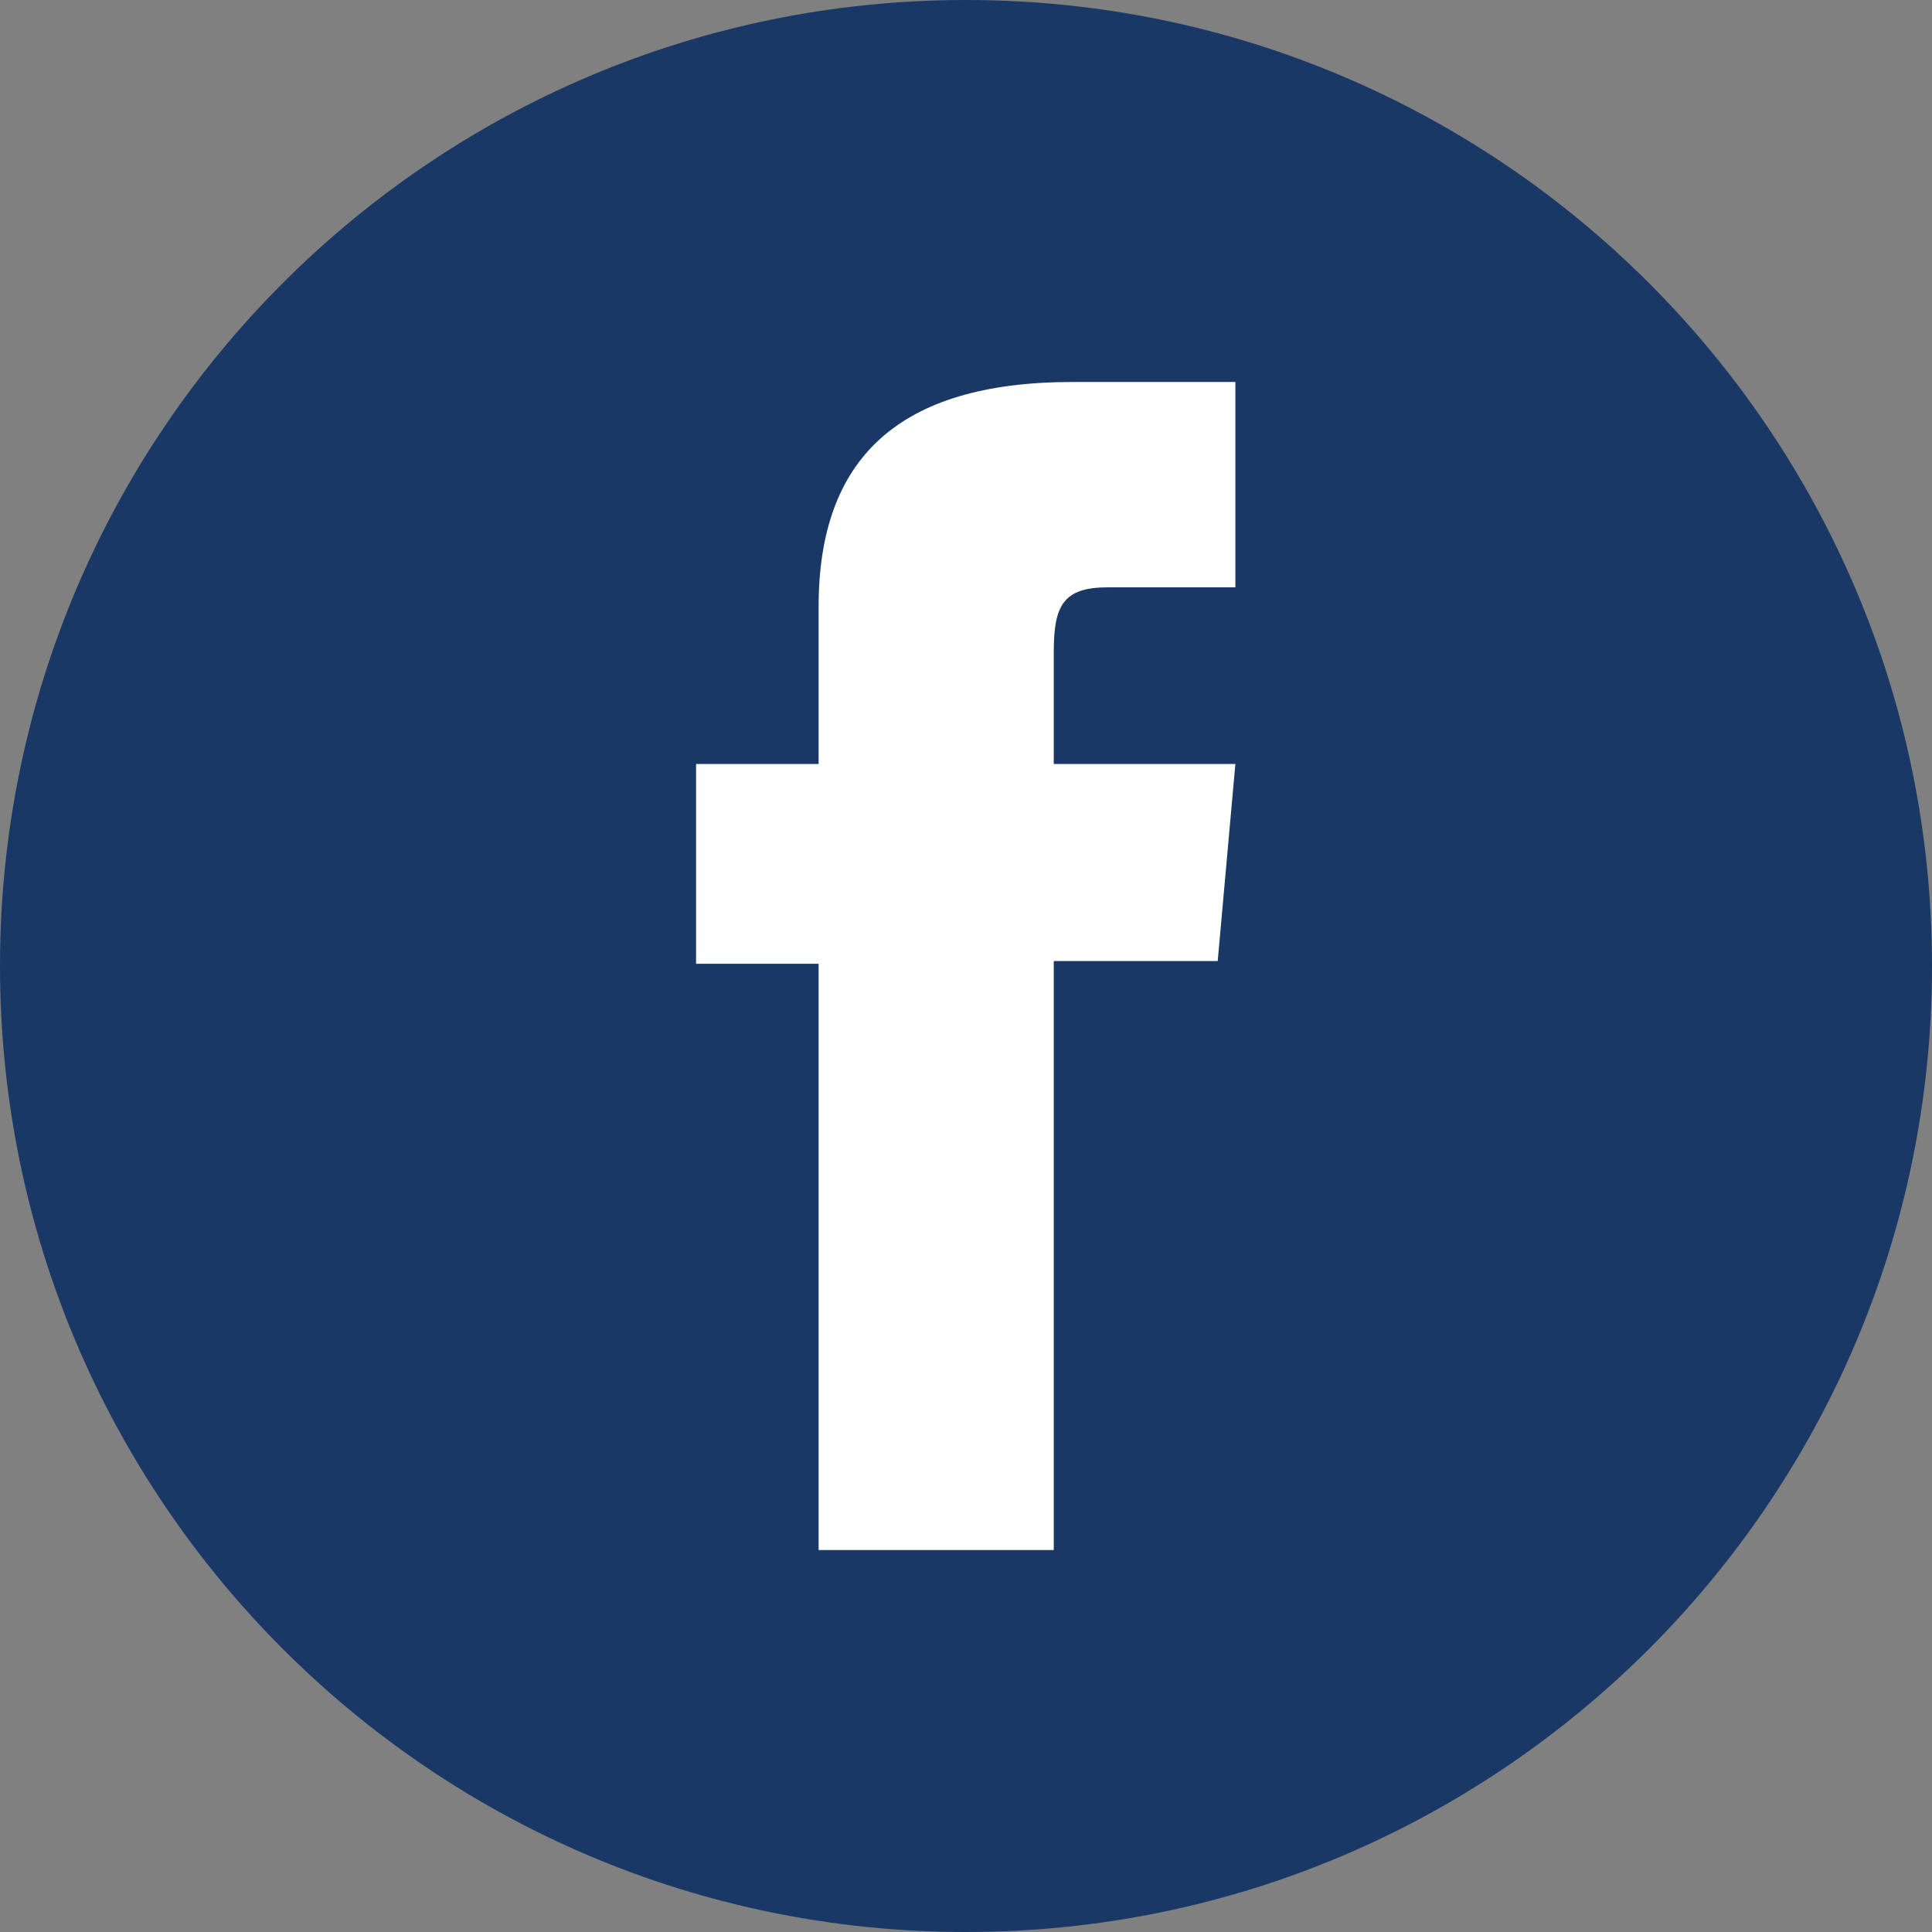
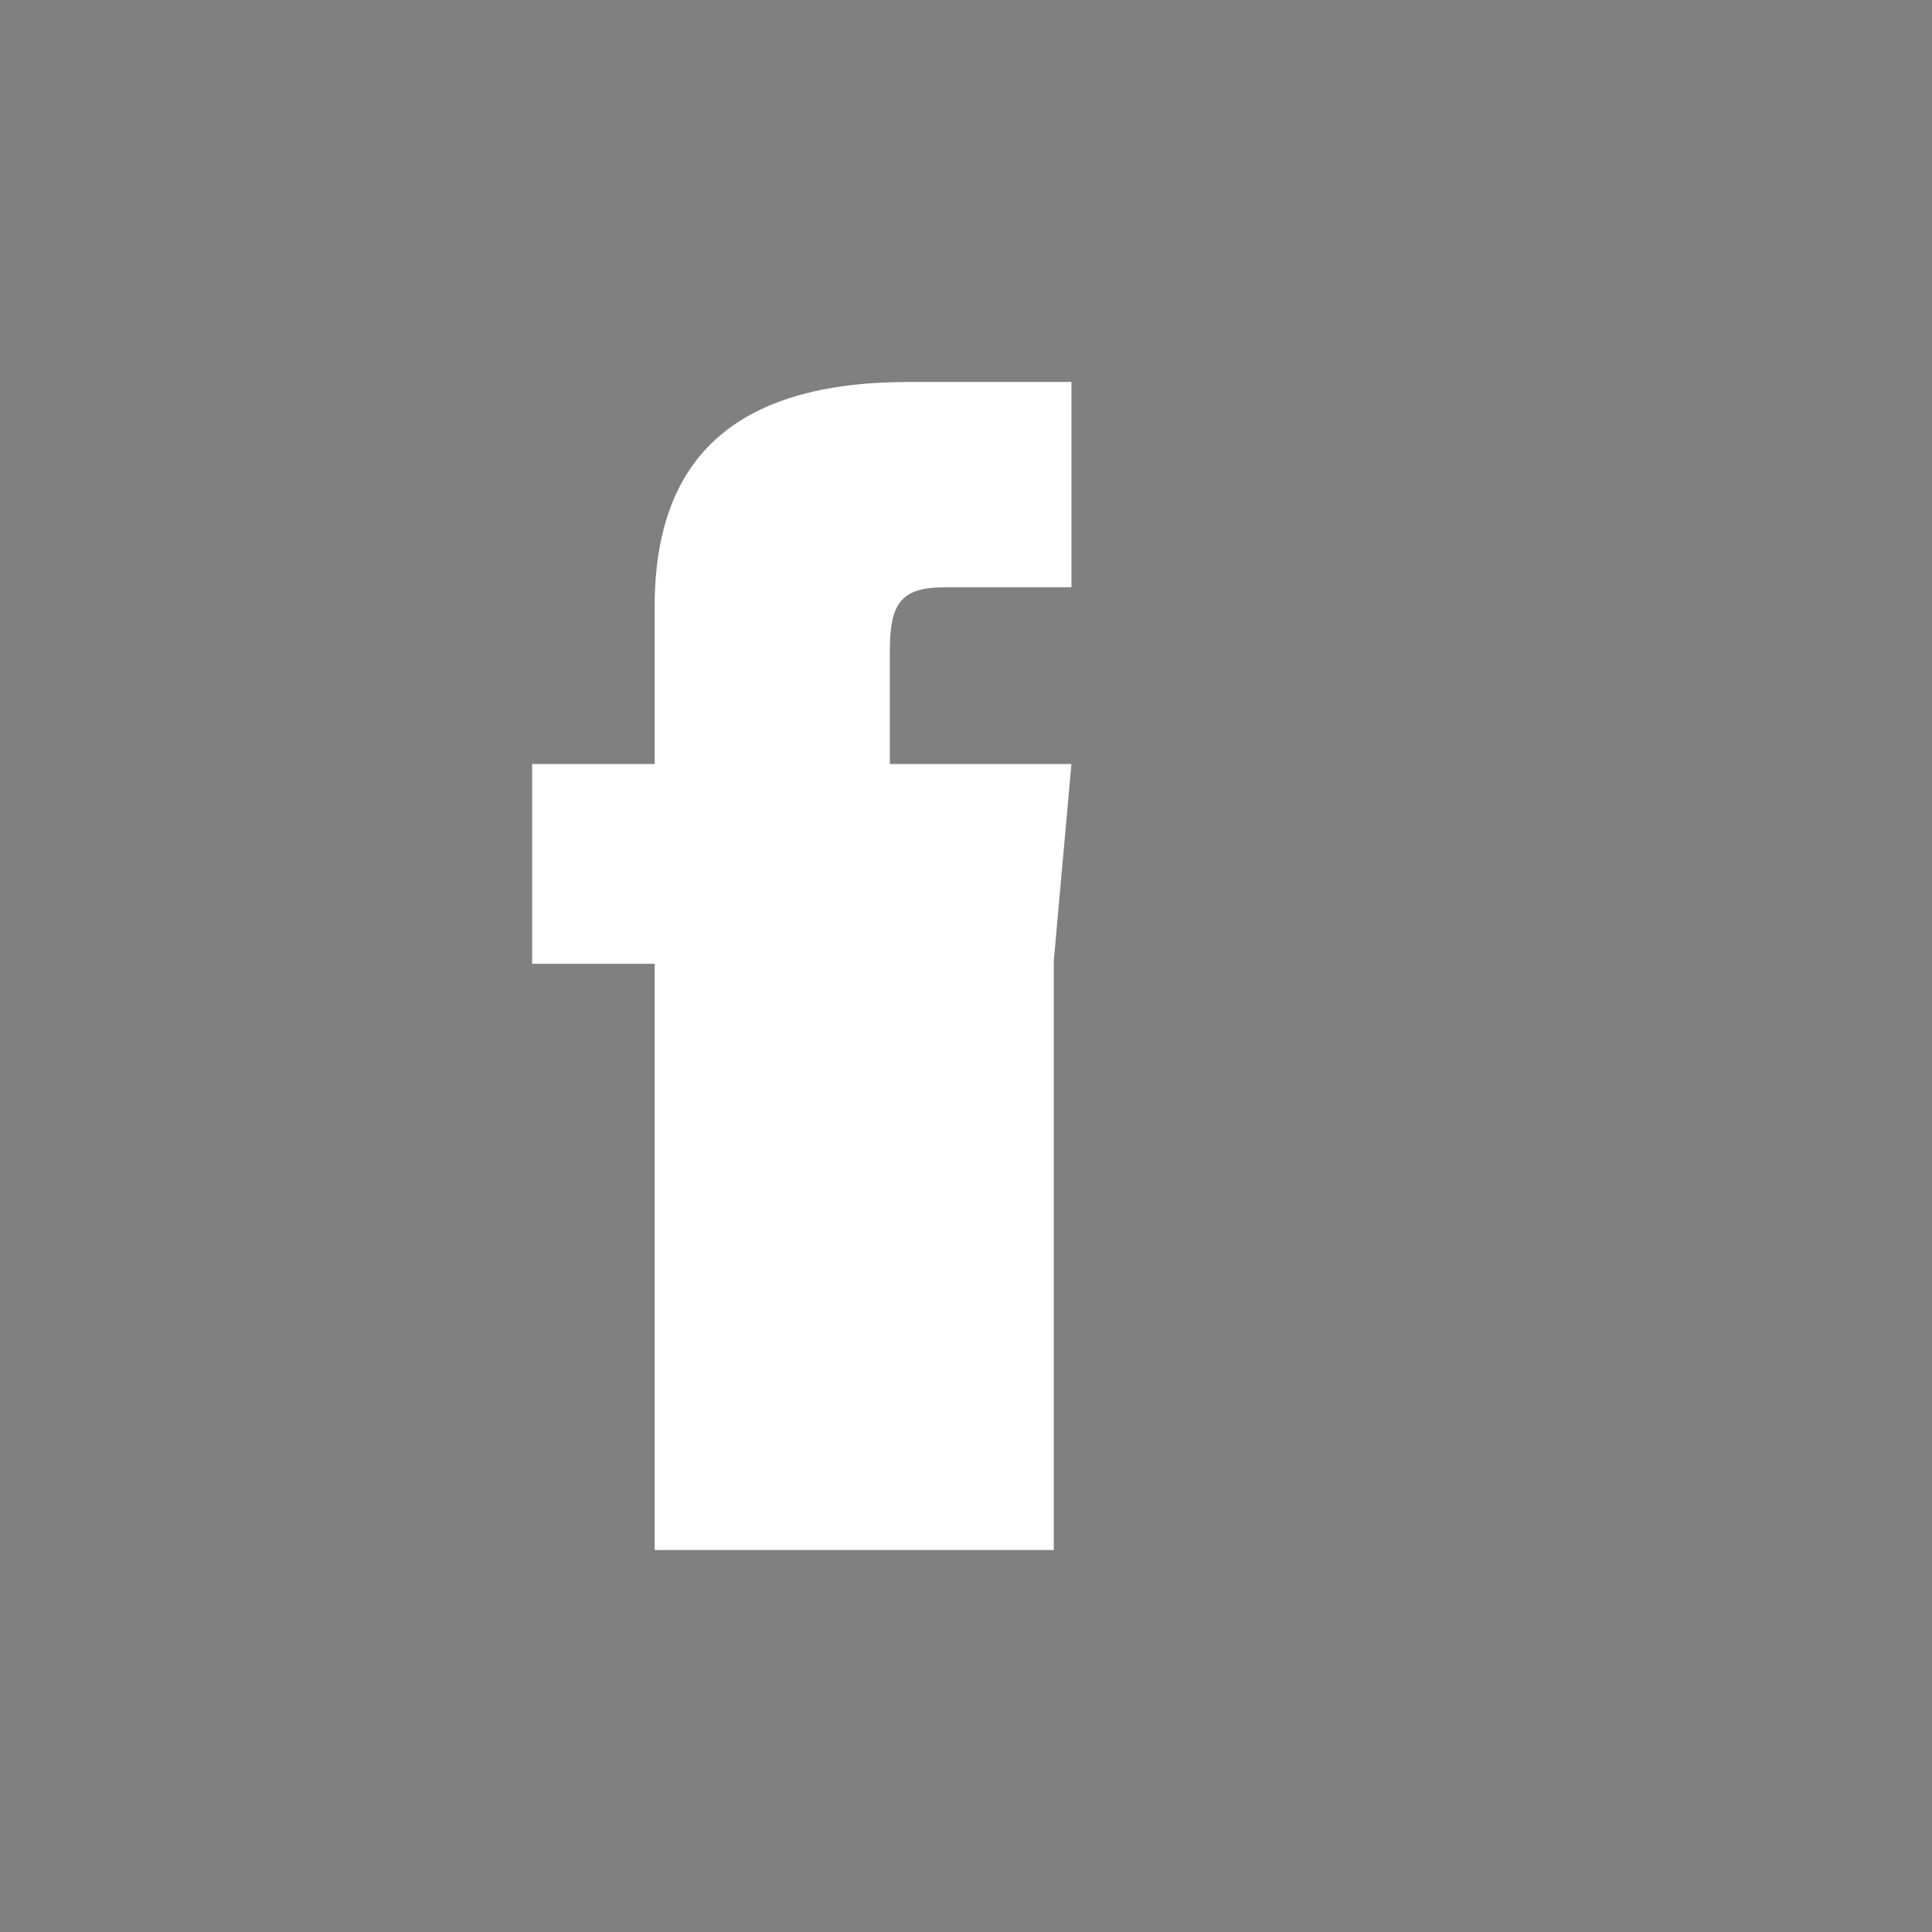
<svg xmlns="http://www.w3.org/2000/svg" version="1.1" id="Capa_1" x="0px" y="0px" viewBox="0 0 35 35" style="enable-background:new 0 0 35 35;" xml:space="preserve">
  <rect x="0" y="0" width="35" height="35" fill="#808080" stroke="none" />
  <style type="text/css"> .st0{fill:#193866;} .st1{fill:#FFFFFF;} </style>
  <g id="XMLID_00000099633850827915420980000017795775515646157188_">
-     <path id="XMLID_00000163052885887769346100000016573181393489448104_" class="st0" d="M17.5,35L17.5,35C7.83,35,0,27.16,0,17.5v0 C0,7.84,7.83,0,17.5,0h0C27.16,0,35,7.84,35,17.5v0C35,27.16,27.16,35,17.5,35z" />
-     <path id="XMLID_00000146467999539107576460000003428890462427327885_" class="st1" d="M14.83,28.08h4.26V17.41h2.97l0.32-3.57 h-3.29c0,0,0-1.33,0-2.03c0-0.84,0.17-1.17,0.98-1.17c0.66,0,2.31,0,2.31,0V6.92c0,0-2.43,0-2.95,0c-3.17,0-4.6,1.4-4.6,4.07 c0,2.33,0,2.85,0,2.85h-2.22v3.62h2.22V28.08z" />
+     <path id="XMLID_00000146467999539107576460000003428890462427327885_" class="st1" d="M14.83,28.08h4.26V17.41l0.32-3.57 h-3.29c0,0,0-1.33,0-2.03c0-0.84,0.17-1.17,0.98-1.17c0.66,0,2.31,0,2.31,0V6.92c0,0-2.43,0-2.95,0c-3.17,0-4.6,1.4-4.6,4.07 c0,2.33,0,2.85,0,2.85h-2.22v3.62h2.22V28.08z" />
  </g>
</svg>